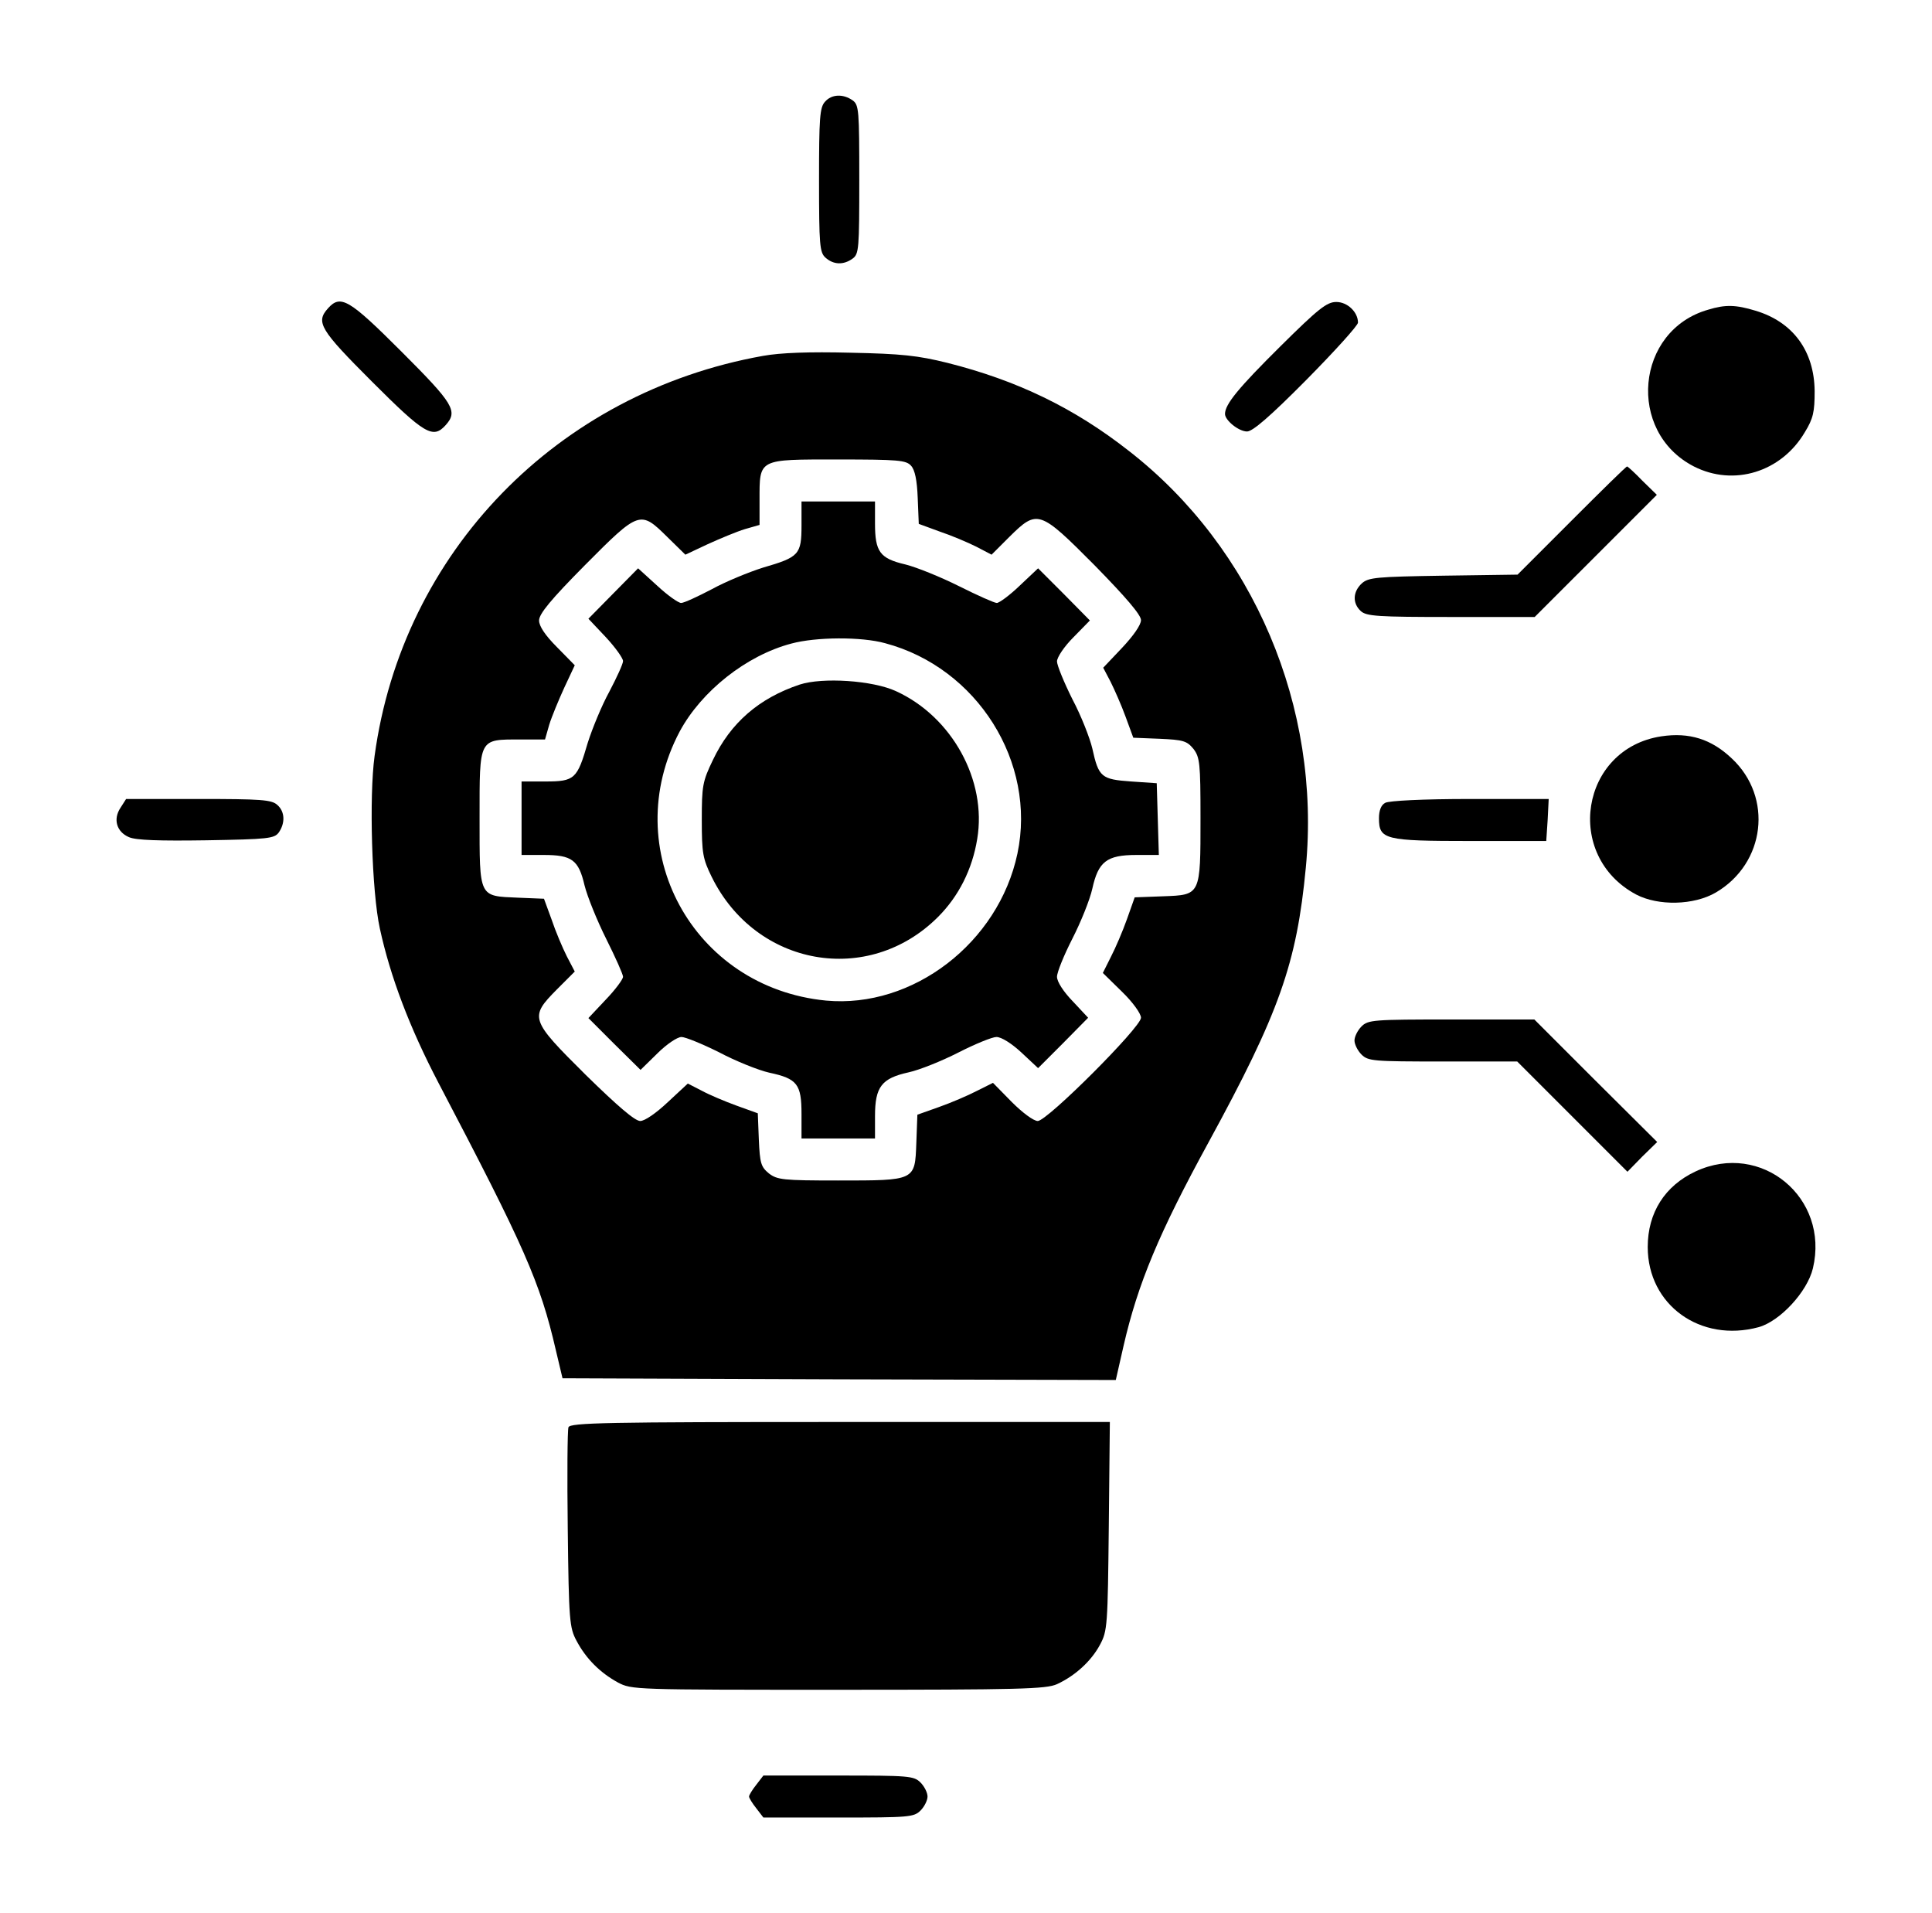
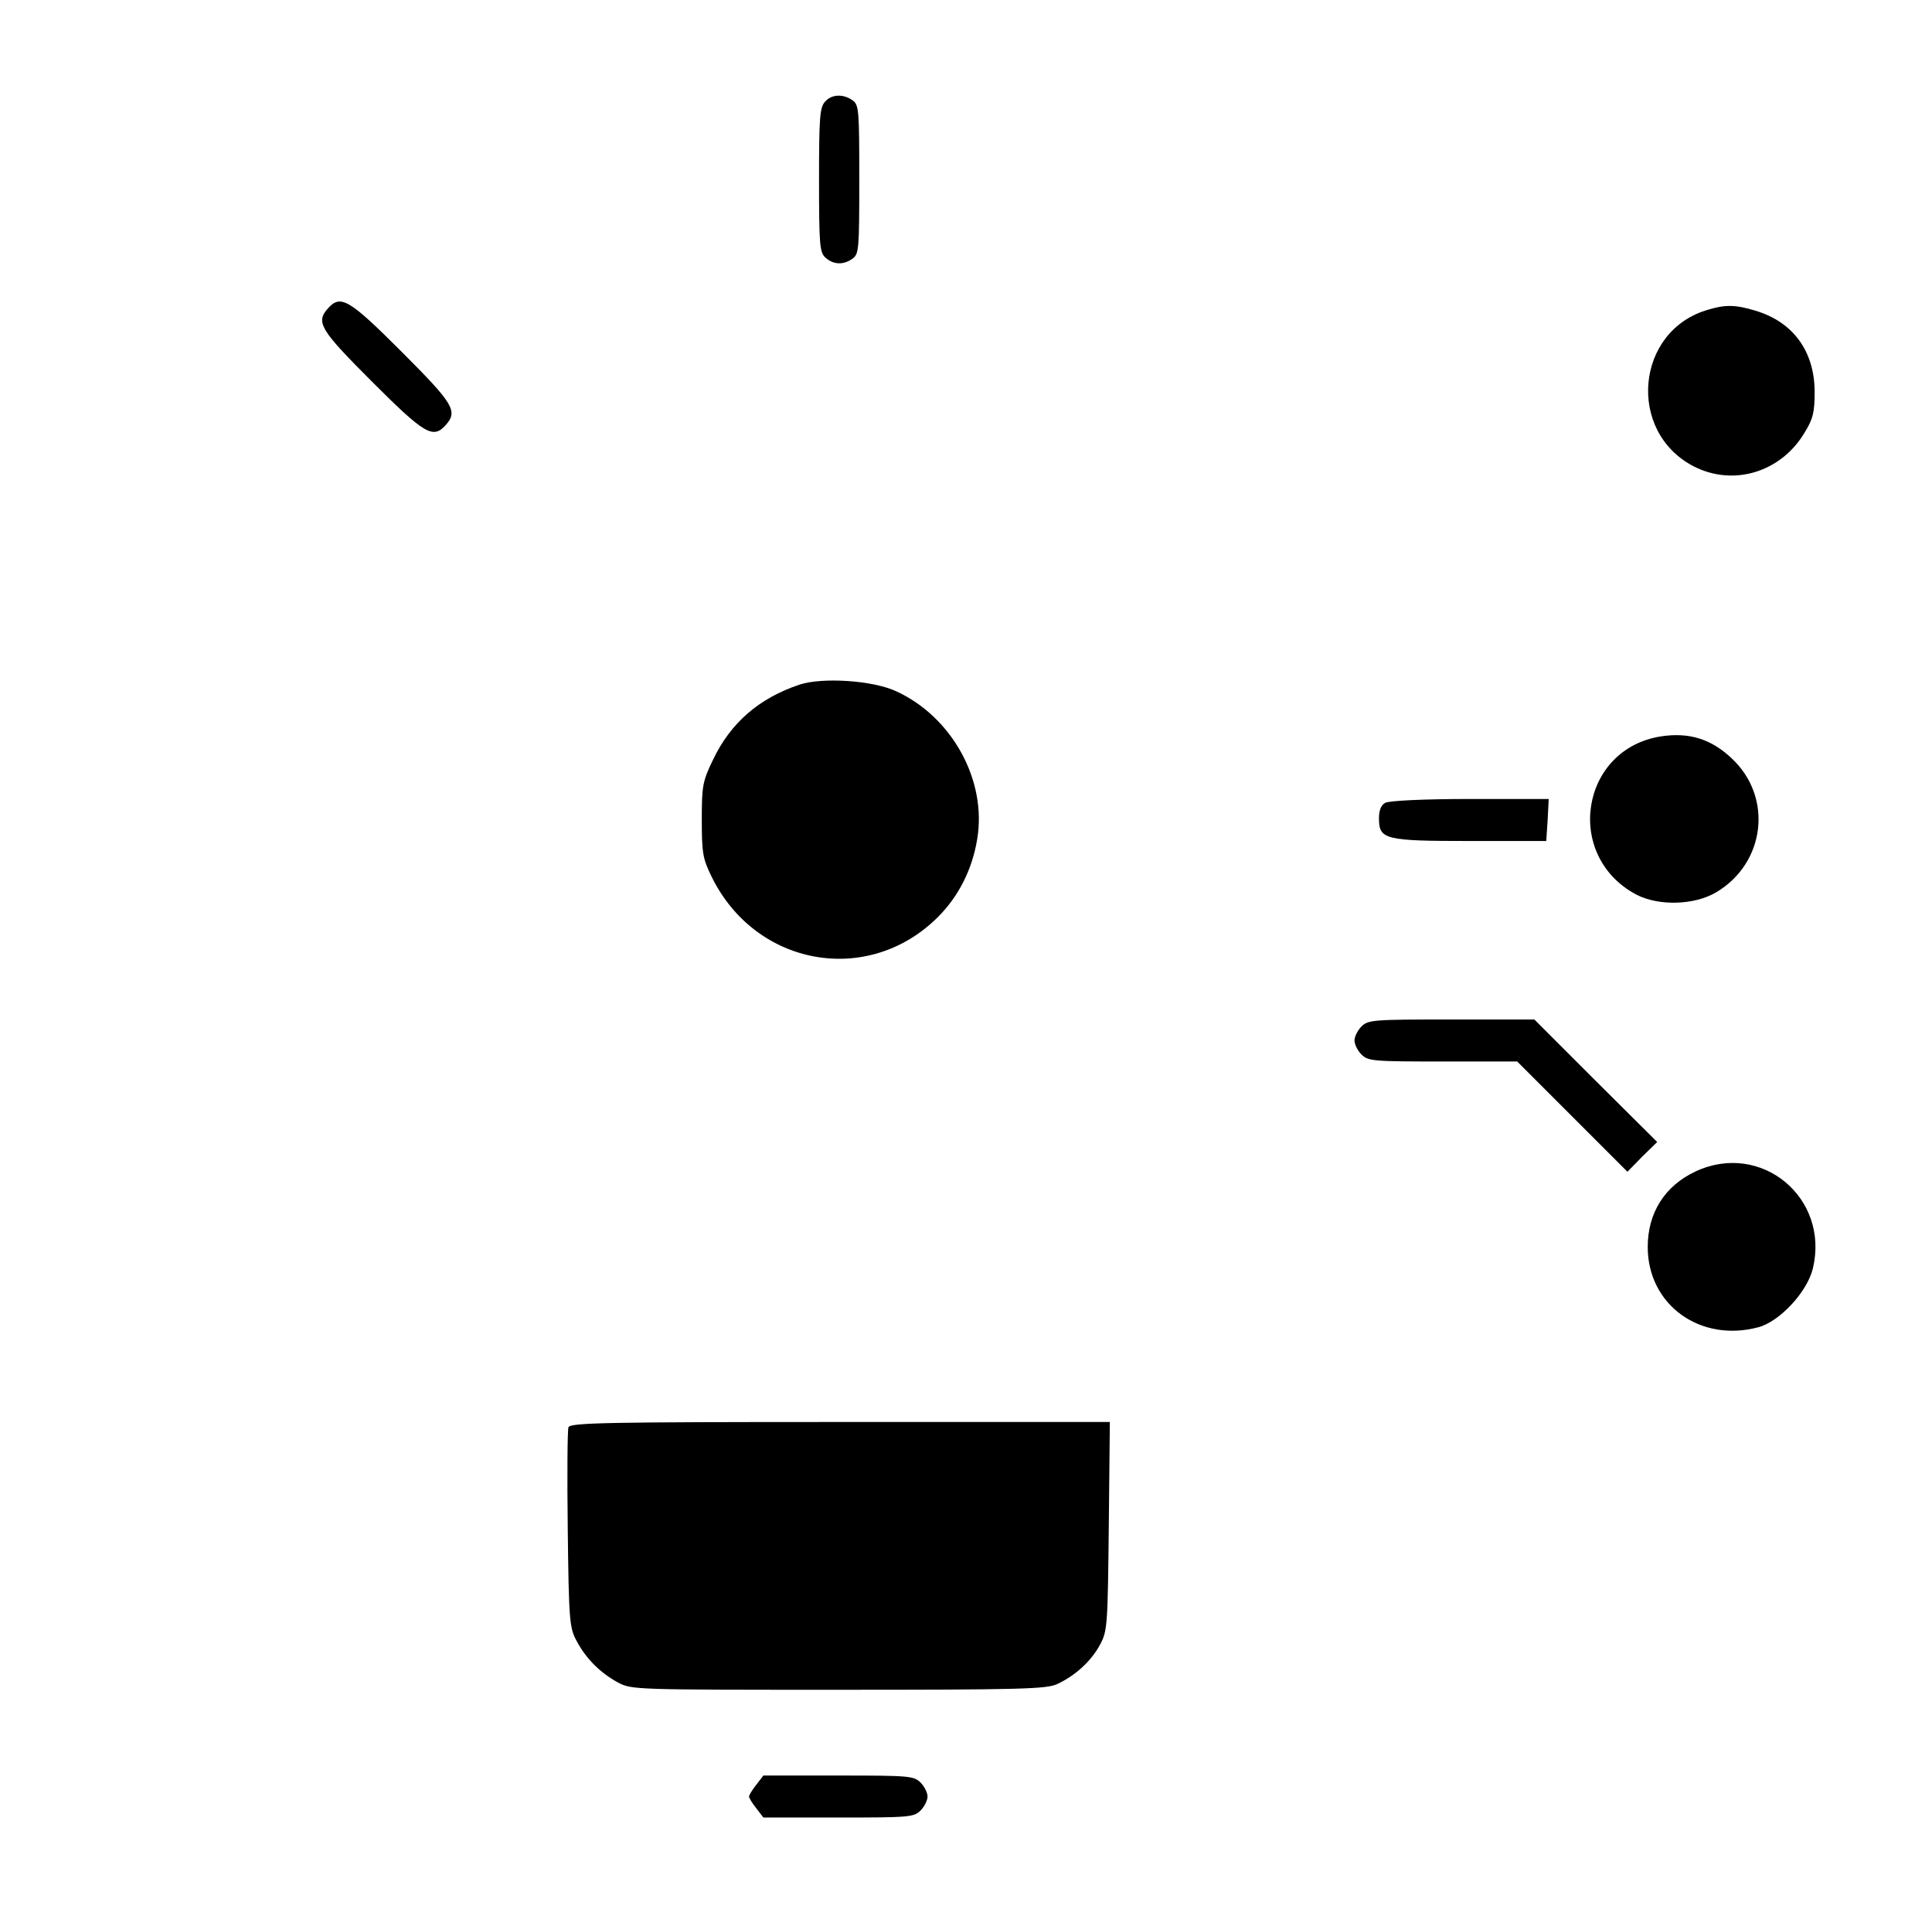
<svg xmlns="http://www.w3.org/2000/svg" width="101" height="100" viewBox="0 0 101 100" fill="none">
  <path d="M43.128 5.319C42.854 5.612 42.817 6.179 42.817 9.417C42.817 12.82 42.854 13.186 43.147 13.46C43.568 13.844 44.098 13.863 44.574 13.515C44.903 13.277 44.921 13.003 44.921 9.38C44.921 5.758 44.903 5.484 44.574 5.246C44.08 4.898 43.476 4.916 43.128 5.319Z" fill="black" />
  <path d="M17.149 16.113C16.49 16.845 16.728 17.229 19.454 19.955C22.198 22.699 22.637 22.955 23.296 22.223C23.954 21.491 23.717 21.107 20.991 18.381C18.247 15.637 17.807 15.381 17.149 16.113Z" fill="black" />
-   <path d="M66.931 18.107C64.754 20.266 64.04 21.126 64.04 21.638C64.04 21.967 64.754 22.553 65.193 22.553C65.485 22.553 66.4 21.766 68.303 19.845C69.785 18.345 70.992 17.009 70.992 16.863C70.992 16.314 70.443 15.784 69.858 15.784C69.364 15.784 68.925 16.131 66.931 18.107Z" fill="black" />
  <path d="M89.303 16.186C85.498 17.265 85.022 22.57 88.553 24.381C90.639 25.443 93.127 24.674 94.353 22.589C94.792 21.875 94.865 21.527 94.865 20.448C94.847 18.344 93.731 16.826 91.773 16.24C90.749 15.929 90.2 15.911 89.303 16.186Z" fill="black" />
-   <path d="M39.89 18.601C29.133 20.522 21.028 28.864 19.583 39.512C19.29 41.634 19.436 46.61 19.857 48.531C20.406 51.056 21.412 53.708 22.913 56.581C27.431 65.198 28.236 67.009 29.059 70.576L29.407 72.04L43.86 72.095L58.331 72.131L58.734 70.357C59.484 67.082 60.6 64.429 63.179 59.709C66.875 52.94 67.79 50.361 68.265 45.348C69.07 36.969 65.539 28.645 59.026 23.577C56.136 21.308 53.154 19.881 49.531 18.967C47.976 18.582 47.135 18.491 44.464 18.436C42.305 18.381 40.805 18.436 39.89 18.601ZM47.629 24.345C47.83 24.565 47.94 25.095 47.976 26.028L48.031 27.382L49.129 27.785C49.733 27.986 50.593 28.352 51.032 28.571L51.837 28.992L52.77 28.059C54.233 26.614 54.343 26.65 57.234 29.559C58.88 31.242 59.648 32.139 59.648 32.413C59.648 32.669 59.246 33.236 58.661 33.859L57.673 34.901L58.057 35.633C58.258 36.036 58.624 36.859 58.843 37.463L59.246 38.56L60.618 38.615C61.862 38.67 62.045 38.725 62.393 39.146C62.722 39.585 62.759 39.878 62.759 42.75C62.759 46.811 62.777 46.775 60.801 46.848L59.319 46.903L58.917 48.037C58.697 48.659 58.313 49.556 58.075 50.013L57.654 50.855L58.661 51.842C59.209 52.373 59.648 52.977 59.648 53.196C59.648 53.69 54.745 58.593 54.252 58.593C54.032 58.593 53.447 58.154 52.898 57.605L51.91 56.599L51.068 57.02C50.611 57.258 49.714 57.642 49.092 57.861L47.958 58.264L47.903 59.746C47.83 61.722 47.867 61.703 43.805 61.703C40.933 61.703 40.64 61.667 40.201 61.337C39.78 60.99 39.725 60.807 39.67 59.563L39.616 58.191L38.5 57.788C37.896 57.569 37.073 57.221 36.67 57.002L35.957 56.636L34.914 57.605C34.292 58.191 33.706 58.593 33.469 58.593C33.194 58.593 32.298 57.825 30.615 56.178C27.706 53.288 27.669 53.178 29.114 51.714L30.047 50.781L29.627 49.976C29.407 49.537 29.041 48.677 28.84 48.074L28.438 46.976L27.084 46.921C25.016 46.83 25.071 46.958 25.071 42.75C25.071 38.56 25.016 38.652 27.194 38.652H28.492L28.712 37.883C28.84 37.463 29.206 36.584 29.499 35.944L30.047 34.773L29.114 33.822C28.492 33.2 28.181 32.724 28.181 32.432C28.181 32.084 28.803 31.334 30.578 29.541C33.414 26.687 33.469 26.669 34.877 28.059L35.829 28.992L36.999 28.443C37.64 28.151 38.518 27.785 38.939 27.657L39.707 27.437V26.138C39.707 23.961 39.616 24.016 43.805 24.016C46.952 24.016 47.373 24.052 47.629 24.345Z" fill="black" />
-   <path d="M41.901 27.455C41.901 28.991 41.773 29.12 39.889 29.668C39.139 29.906 37.931 30.4 37.2 30.803C36.468 31.187 35.754 31.516 35.608 31.516C35.462 31.516 34.895 31.114 34.364 30.62L33.358 29.705L32.059 31.022L30.76 32.34L31.675 33.309C32.169 33.84 32.571 34.407 32.571 34.553C32.571 34.7 32.242 35.413 31.858 36.145C31.455 36.877 30.961 38.084 30.723 38.834C30.174 40.718 30.046 40.847 28.51 40.847H27.266V42.767V44.688H28.418C29.9 44.688 30.248 44.945 30.559 46.28C30.705 46.866 31.217 48.128 31.693 49.079C32.169 50.031 32.571 50.927 32.571 51.055C32.571 51.183 32.169 51.732 31.656 52.263L30.76 53.214L32.114 54.568L33.486 55.922L34.364 55.062C34.84 54.586 35.407 54.202 35.626 54.202C35.828 54.202 36.724 54.568 37.602 55.007C38.462 55.464 39.651 55.94 40.218 56.068C41.682 56.379 41.901 56.672 41.901 58.227V59.507H43.822H45.743V58.337C45.743 56.8 46.091 56.361 47.5 56.05C48.085 55.922 49.256 55.446 50.116 55.007C50.976 54.568 51.872 54.202 52.092 54.202C52.348 54.202 52.878 54.531 53.409 55.025L54.269 55.83L55.586 54.513L56.885 53.196L56.08 52.336C55.586 51.824 55.257 51.311 55.257 51.055C55.257 50.817 55.623 49.921 56.062 49.061C56.501 48.201 56.976 47.03 57.105 46.445C57.416 45.036 57.855 44.688 59.41 44.688H60.581L60.526 42.804L60.471 40.938L59.135 40.847C57.58 40.737 57.434 40.627 57.105 39.127C56.976 38.578 56.519 37.407 56.062 36.547C55.623 35.669 55.257 34.773 55.257 34.572C55.257 34.352 55.641 33.785 56.117 33.309L56.976 32.431L55.623 31.059L54.269 29.705L53.318 30.602C52.787 31.114 52.238 31.516 52.11 31.516C51.982 31.516 51.086 31.114 50.134 30.638C49.183 30.162 47.92 29.65 47.335 29.504C45.999 29.193 45.743 28.845 45.743 27.363V26.211H43.822H41.901V27.455ZM46.274 33.62C51.086 34.901 54.196 39.84 53.189 44.615C52.202 49.281 47.719 52.72 43.182 52.299C36.212 51.622 32.278 44.377 35.535 38.23C36.669 36.127 39.011 34.261 41.371 33.638C42.652 33.291 45.03 33.273 46.274 33.62Z" fill="black" />
  <path d="M41.811 35.78C39.67 36.493 38.189 37.792 37.274 39.713C36.725 40.847 36.688 41.085 36.688 42.86C36.688 44.598 36.743 44.89 37.201 45.824C39.506 50.525 45.397 51.568 49.038 47.927C50.117 46.848 50.83 45.439 51.087 43.848C51.599 40.792 49.769 37.463 46.842 36.127C45.616 35.56 43 35.395 41.811 35.78Z" fill="black" />
-   <path d="M82.169 27.2L79.334 30.035L75.455 30.09C71.942 30.145 71.54 30.182 71.192 30.493C70.717 30.932 70.698 31.535 71.137 31.938C71.43 32.212 72.034 32.249 75.858 32.249H80.23L83.413 29.066L86.615 25.864L85.865 25.132C85.462 24.712 85.096 24.382 85.06 24.382C85.005 24.382 83.706 25.663 82.169 27.2Z" fill="black" />
  <path d="M86.852 38.487C82.626 39.127 81.73 44.725 85.535 46.756C86.688 47.36 88.554 47.323 89.706 46.646C92.286 45.128 92.707 41.67 90.529 39.639C89.468 38.633 88.316 38.267 86.852 38.487Z" fill="black" />
-   <path d="M6.301 42.219C5.898 42.823 6.099 43.482 6.74 43.756C7.106 43.921 8.368 43.957 10.783 43.921C14.021 43.866 14.332 43.829 14.57 43.518C14.917 43.024 14.899 42.42 14.497 42.073C14.204 41.798 13.637 41.762 10.38 41.762H6.593L6.301 42.219Z" fill="black" />
  <path d="M72.418 41.963C72.199 42.073 72.089 42.366 72.089 42.768C72.089 43.884 72.382 43.958 76.864 43.958H80.834L80.907 42.86L80.962 41.762H76.846C74.394 41.762 72.601 41.854 72.418 41.963Z" fill="black" />
  <path d="M71.174 53.653C70.973 53.855 70.809 54.184 70.809 54.385C70.809 54.586 70.973 54.916 71.174 55.117C71.522 55.464 71.778 55.483 75.419 55.483H79.316L82.188 58.355L85.079 61.246L85.847 60.459L86.634 59.691L83.414 56.489L80.212 53.287H75.876C71.778 53.287 71.522 53.306 71.174 53.653Z" fill="black" />
  <path d="M88.645 61.227C87.035 61.977 86.139 63.386 86.139 65.179C86.139 68.216 88.901 70.192 91.938 69.369C93.054 69.058 94.481 67.521 94.774 66.295C95.652 62.599 92.066 59.636 88.645 61.227Z" fill="black" />
  <path d="M29.718 74.601C29.663 74.747 29.645 77.144 29.681 79.943C29.736 84.699 29.773 85.084 30.139 85.76C30.633 86.694 31.364 87.425 32.297 87.938C33.029 88.322 33.121 88.322 43.823 88.322C53.318 88.322 54.69 88.285 55.257 88.029C56.209 87.59 57.05 86.822 57.508 85.962C57.892 85.248 57.91 84.974 57.965 79.76L58.02 74.326H43.914C31.694 74.326 29.809 74.363 29.718 74.601Z" fill="black" />
  <path d="M39.542 93.28C39.323 93.555 39.158 93.829 39.158 93.902C39.158 93.975 39.323 94.25 39.542 94.524L39.908 95H43.842C47.519 95 47.775 94.982 48.123 94.634C48.324 94.433 48.489 94.104 48.489 93.902C48.489 93.701 48.324 93.372 48.123 93.171C47.775 92.823 47.519 92.805 43.842 92.805H39.908L39.542 93.28Z" fill="black" />
</svg>